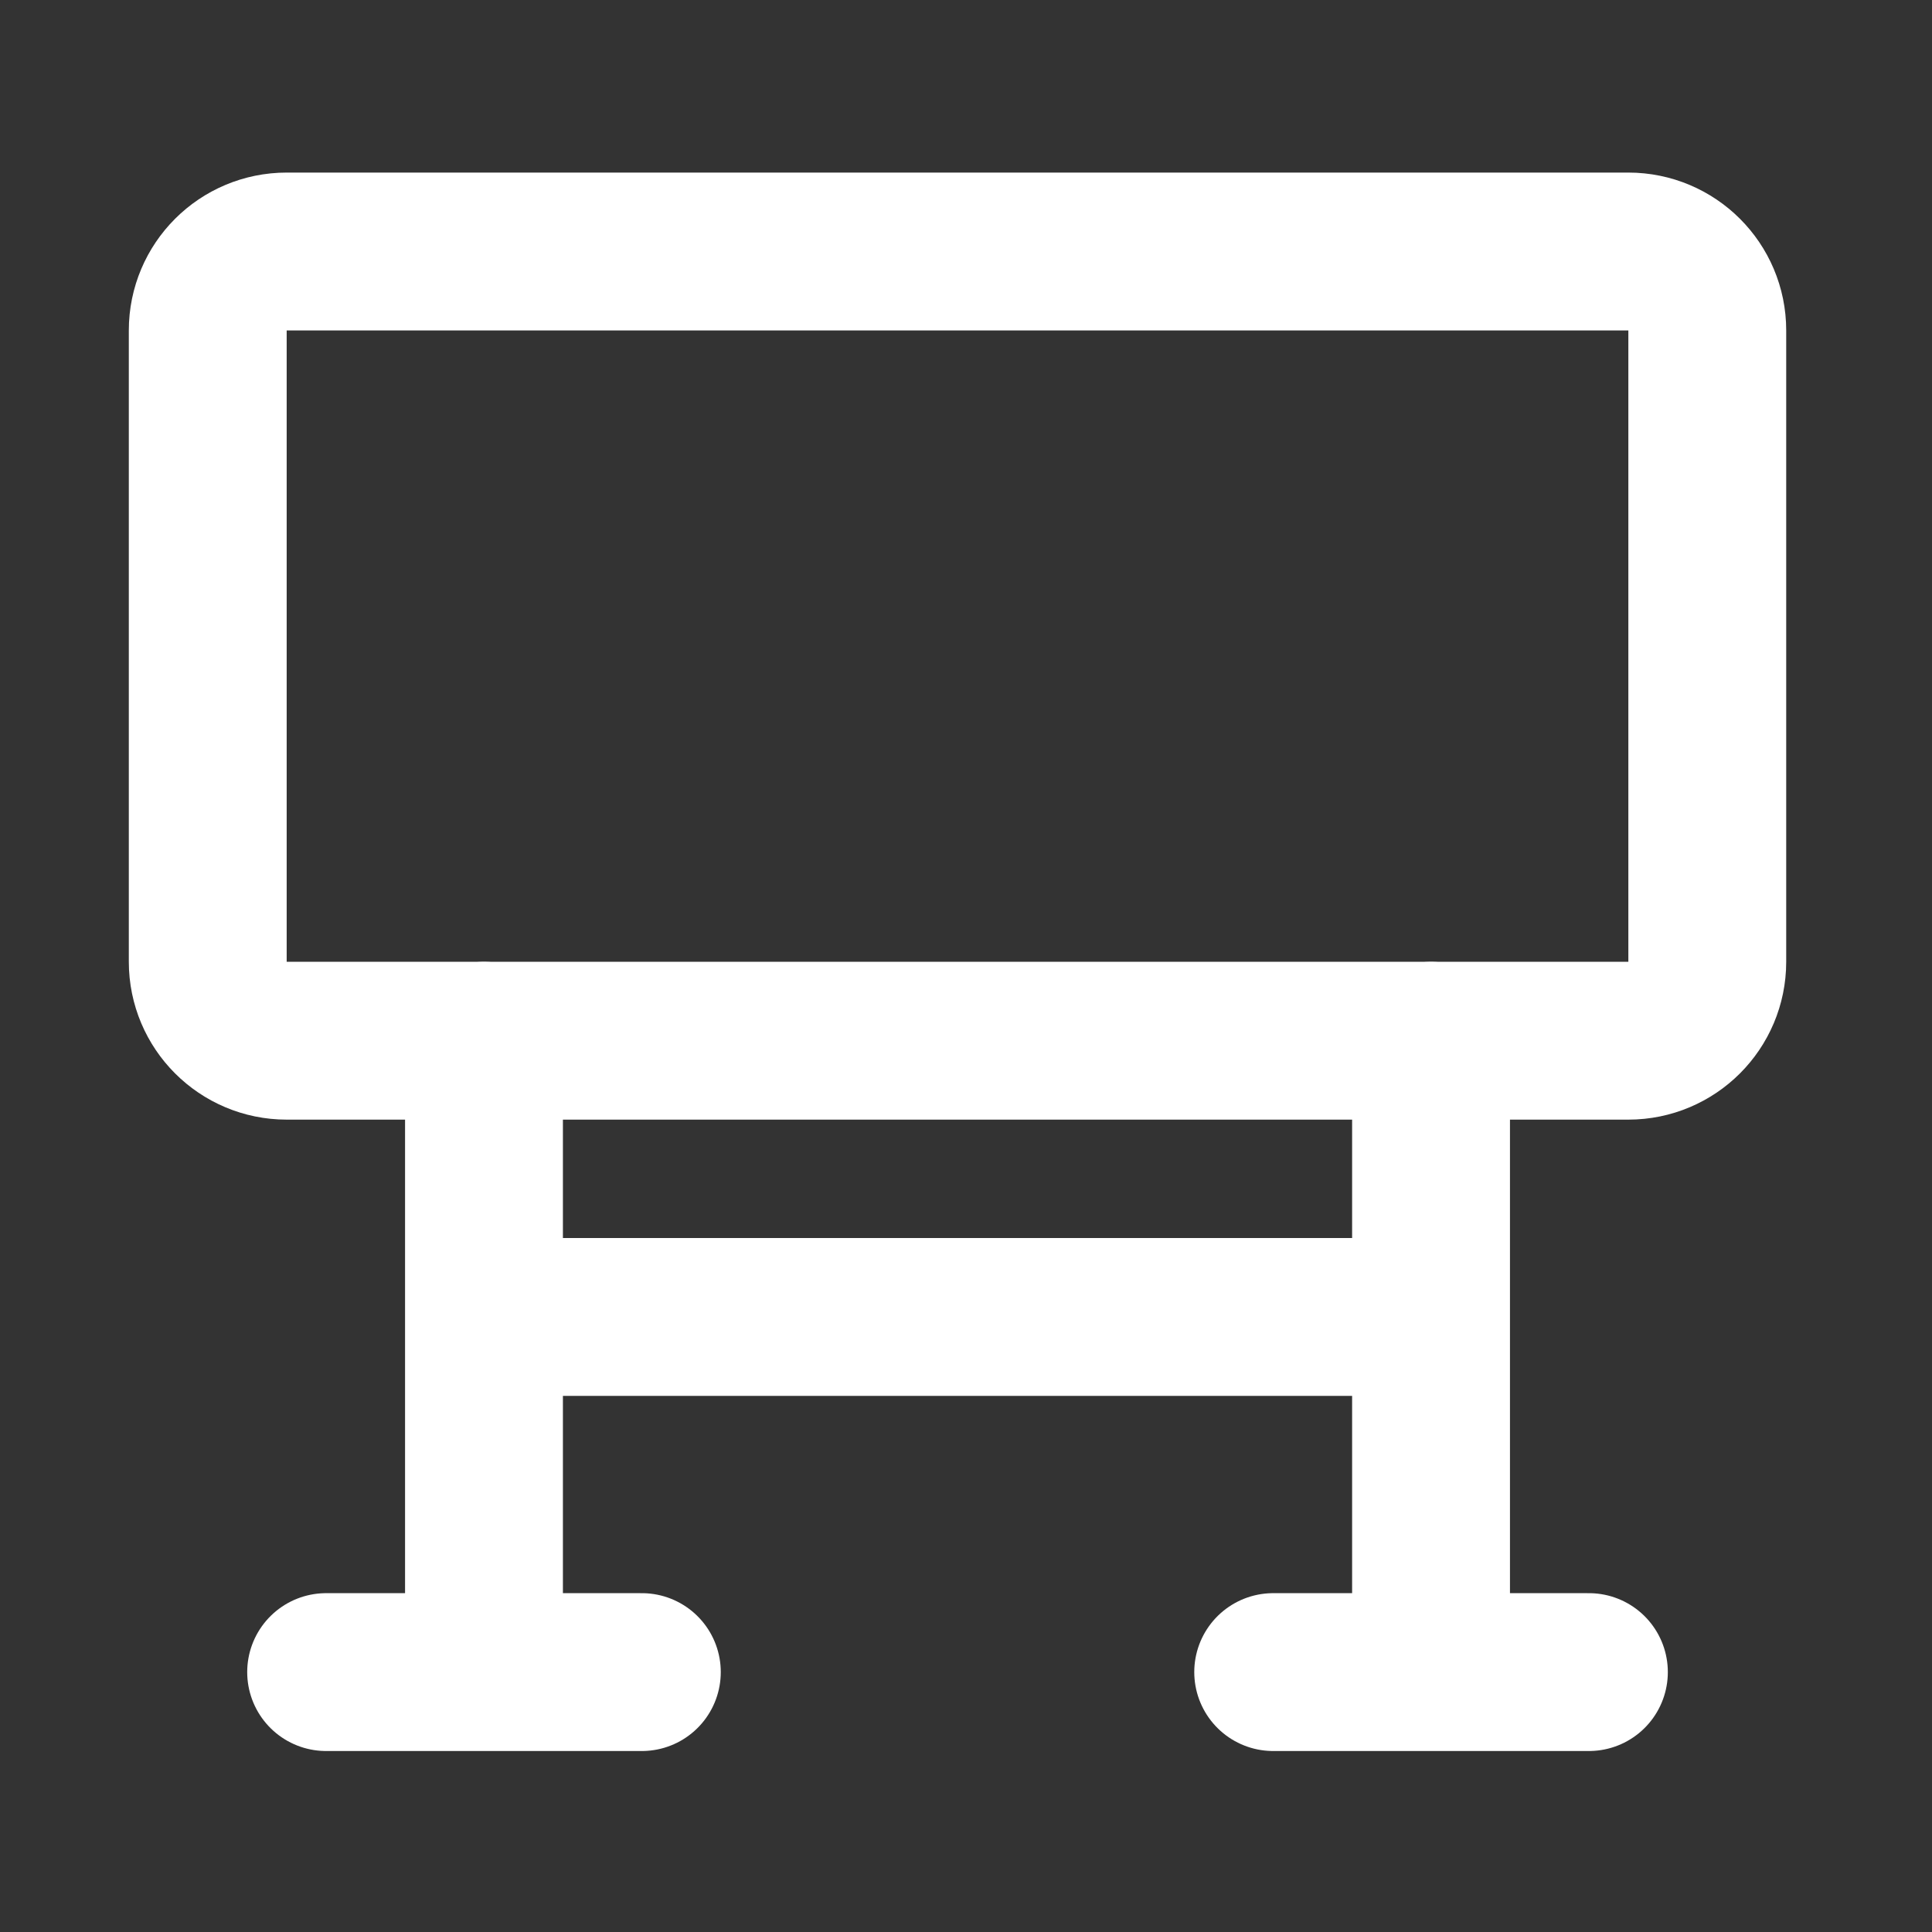
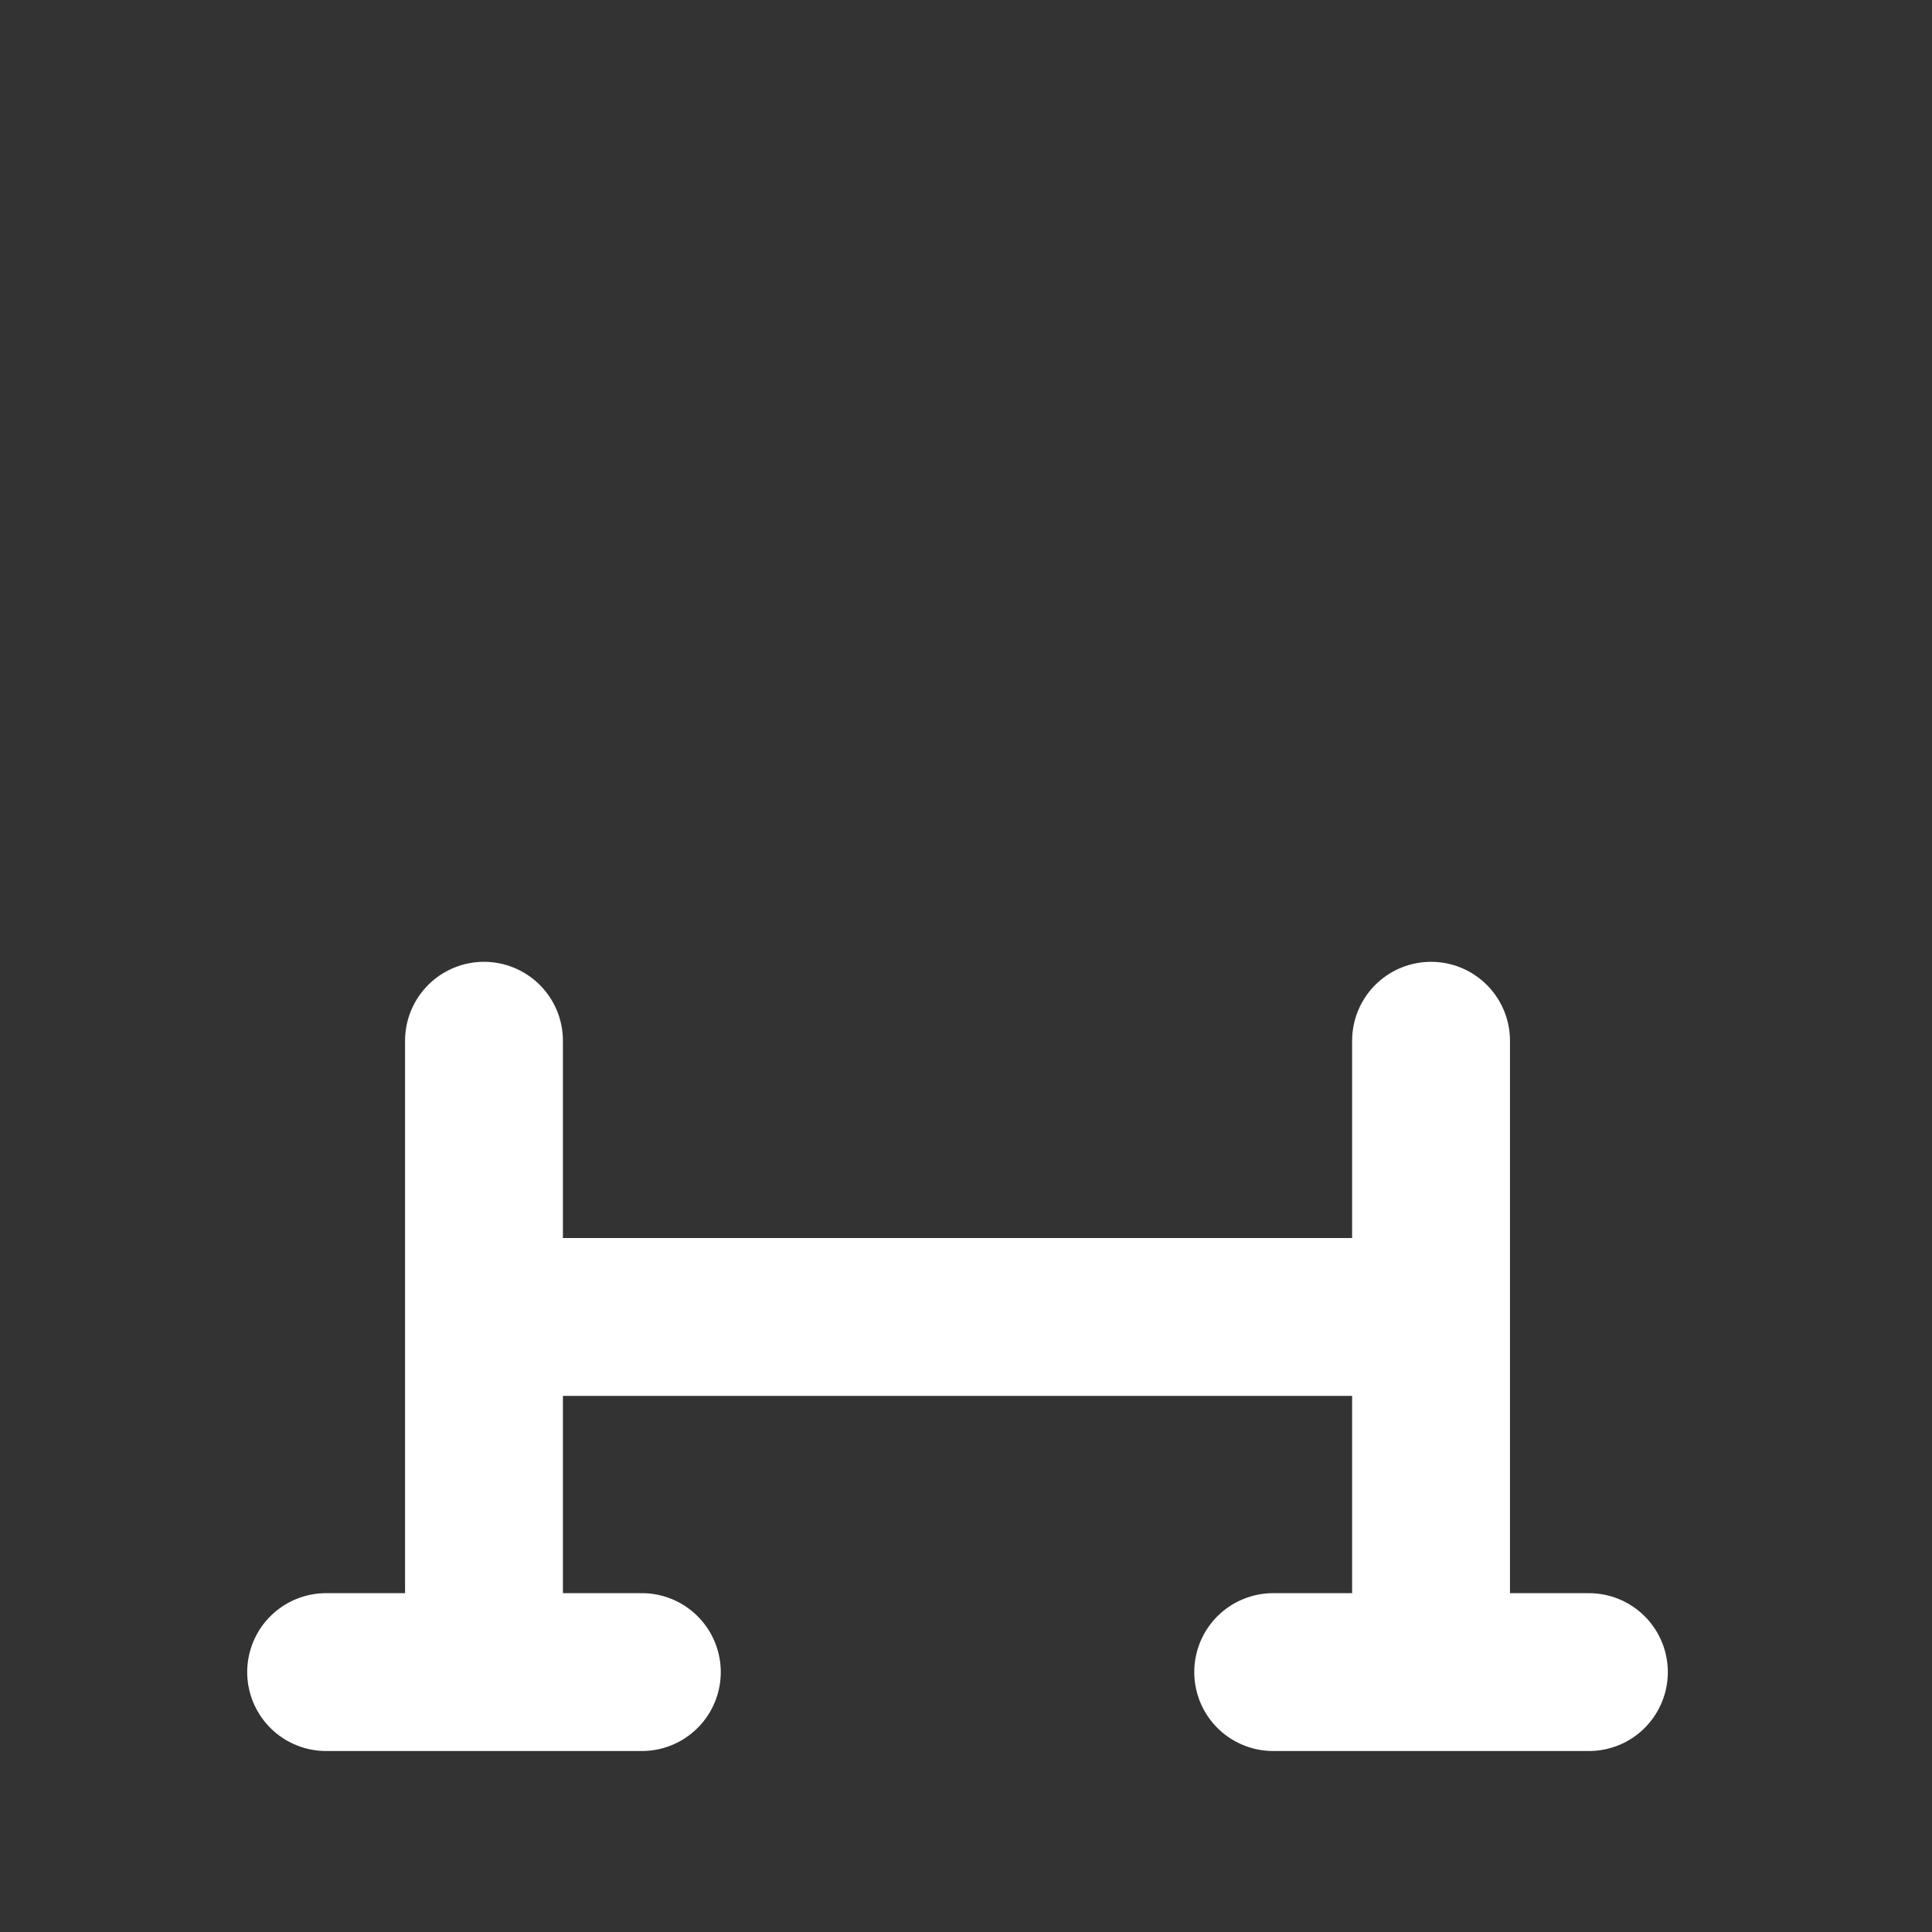
<svg xmlns="http://www.w3.org/2000/svg" width="51" height="51" viewBox="0 0 51 51" fill="none">
  <rect x="0" y="0" width="51" height="51" fill="#333333" stroke="none" />
-   <path d="M42.984 6.639H7.568C6.417 6.639 5.484 7.571 5.484 8.722V25.389C5.484 26.539 6.417 27.472 7.568 27.472H42.984C44.135 27.472 45.068 26.539 45.068 25.389V8.722C45.068 7.571 44.135 6.639 42.984 6.639Z" stroke="white" stroke-width="4.167" stroke-linejoin="round" />
  <path d="M12.776 27.473V44.139M37.776 34.764H12.776M16.943 44.139H8.609M41.943 44.139H33.609M37.776 27.473V44.139" stroke="white" stroke-width="4.167" stroke-linecap="round" stroke-linejoin="round" />
</svg>